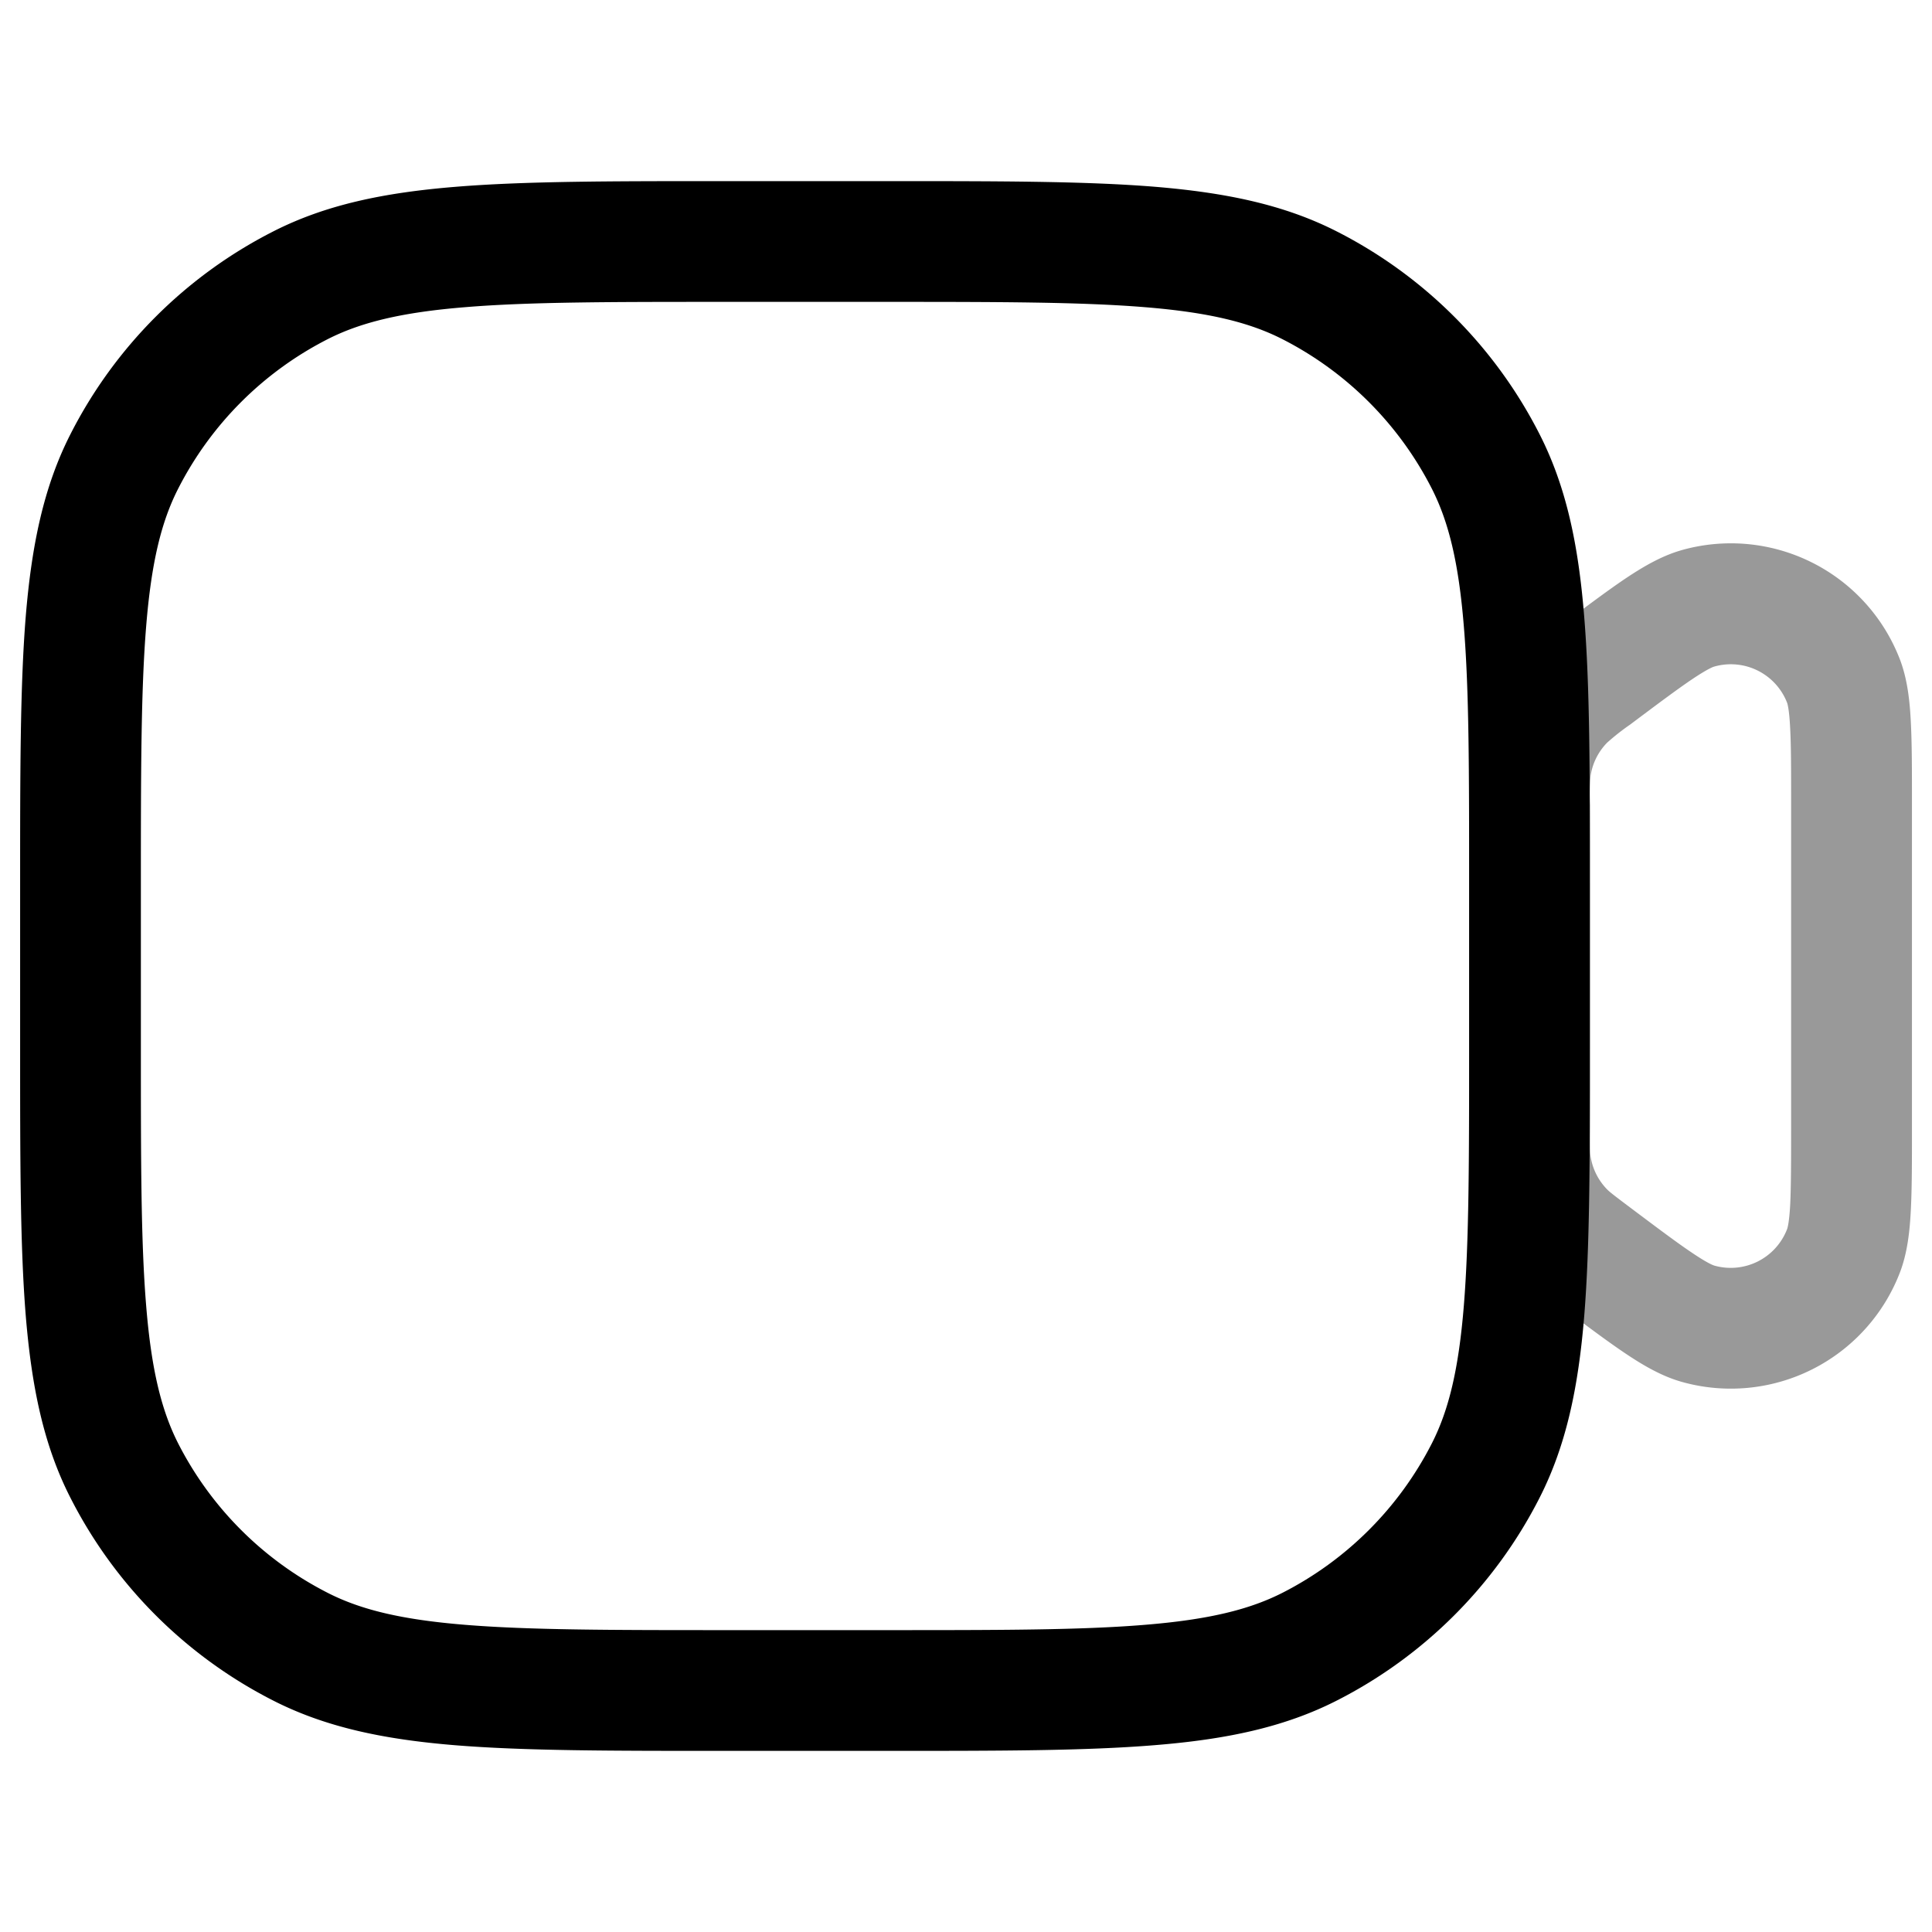
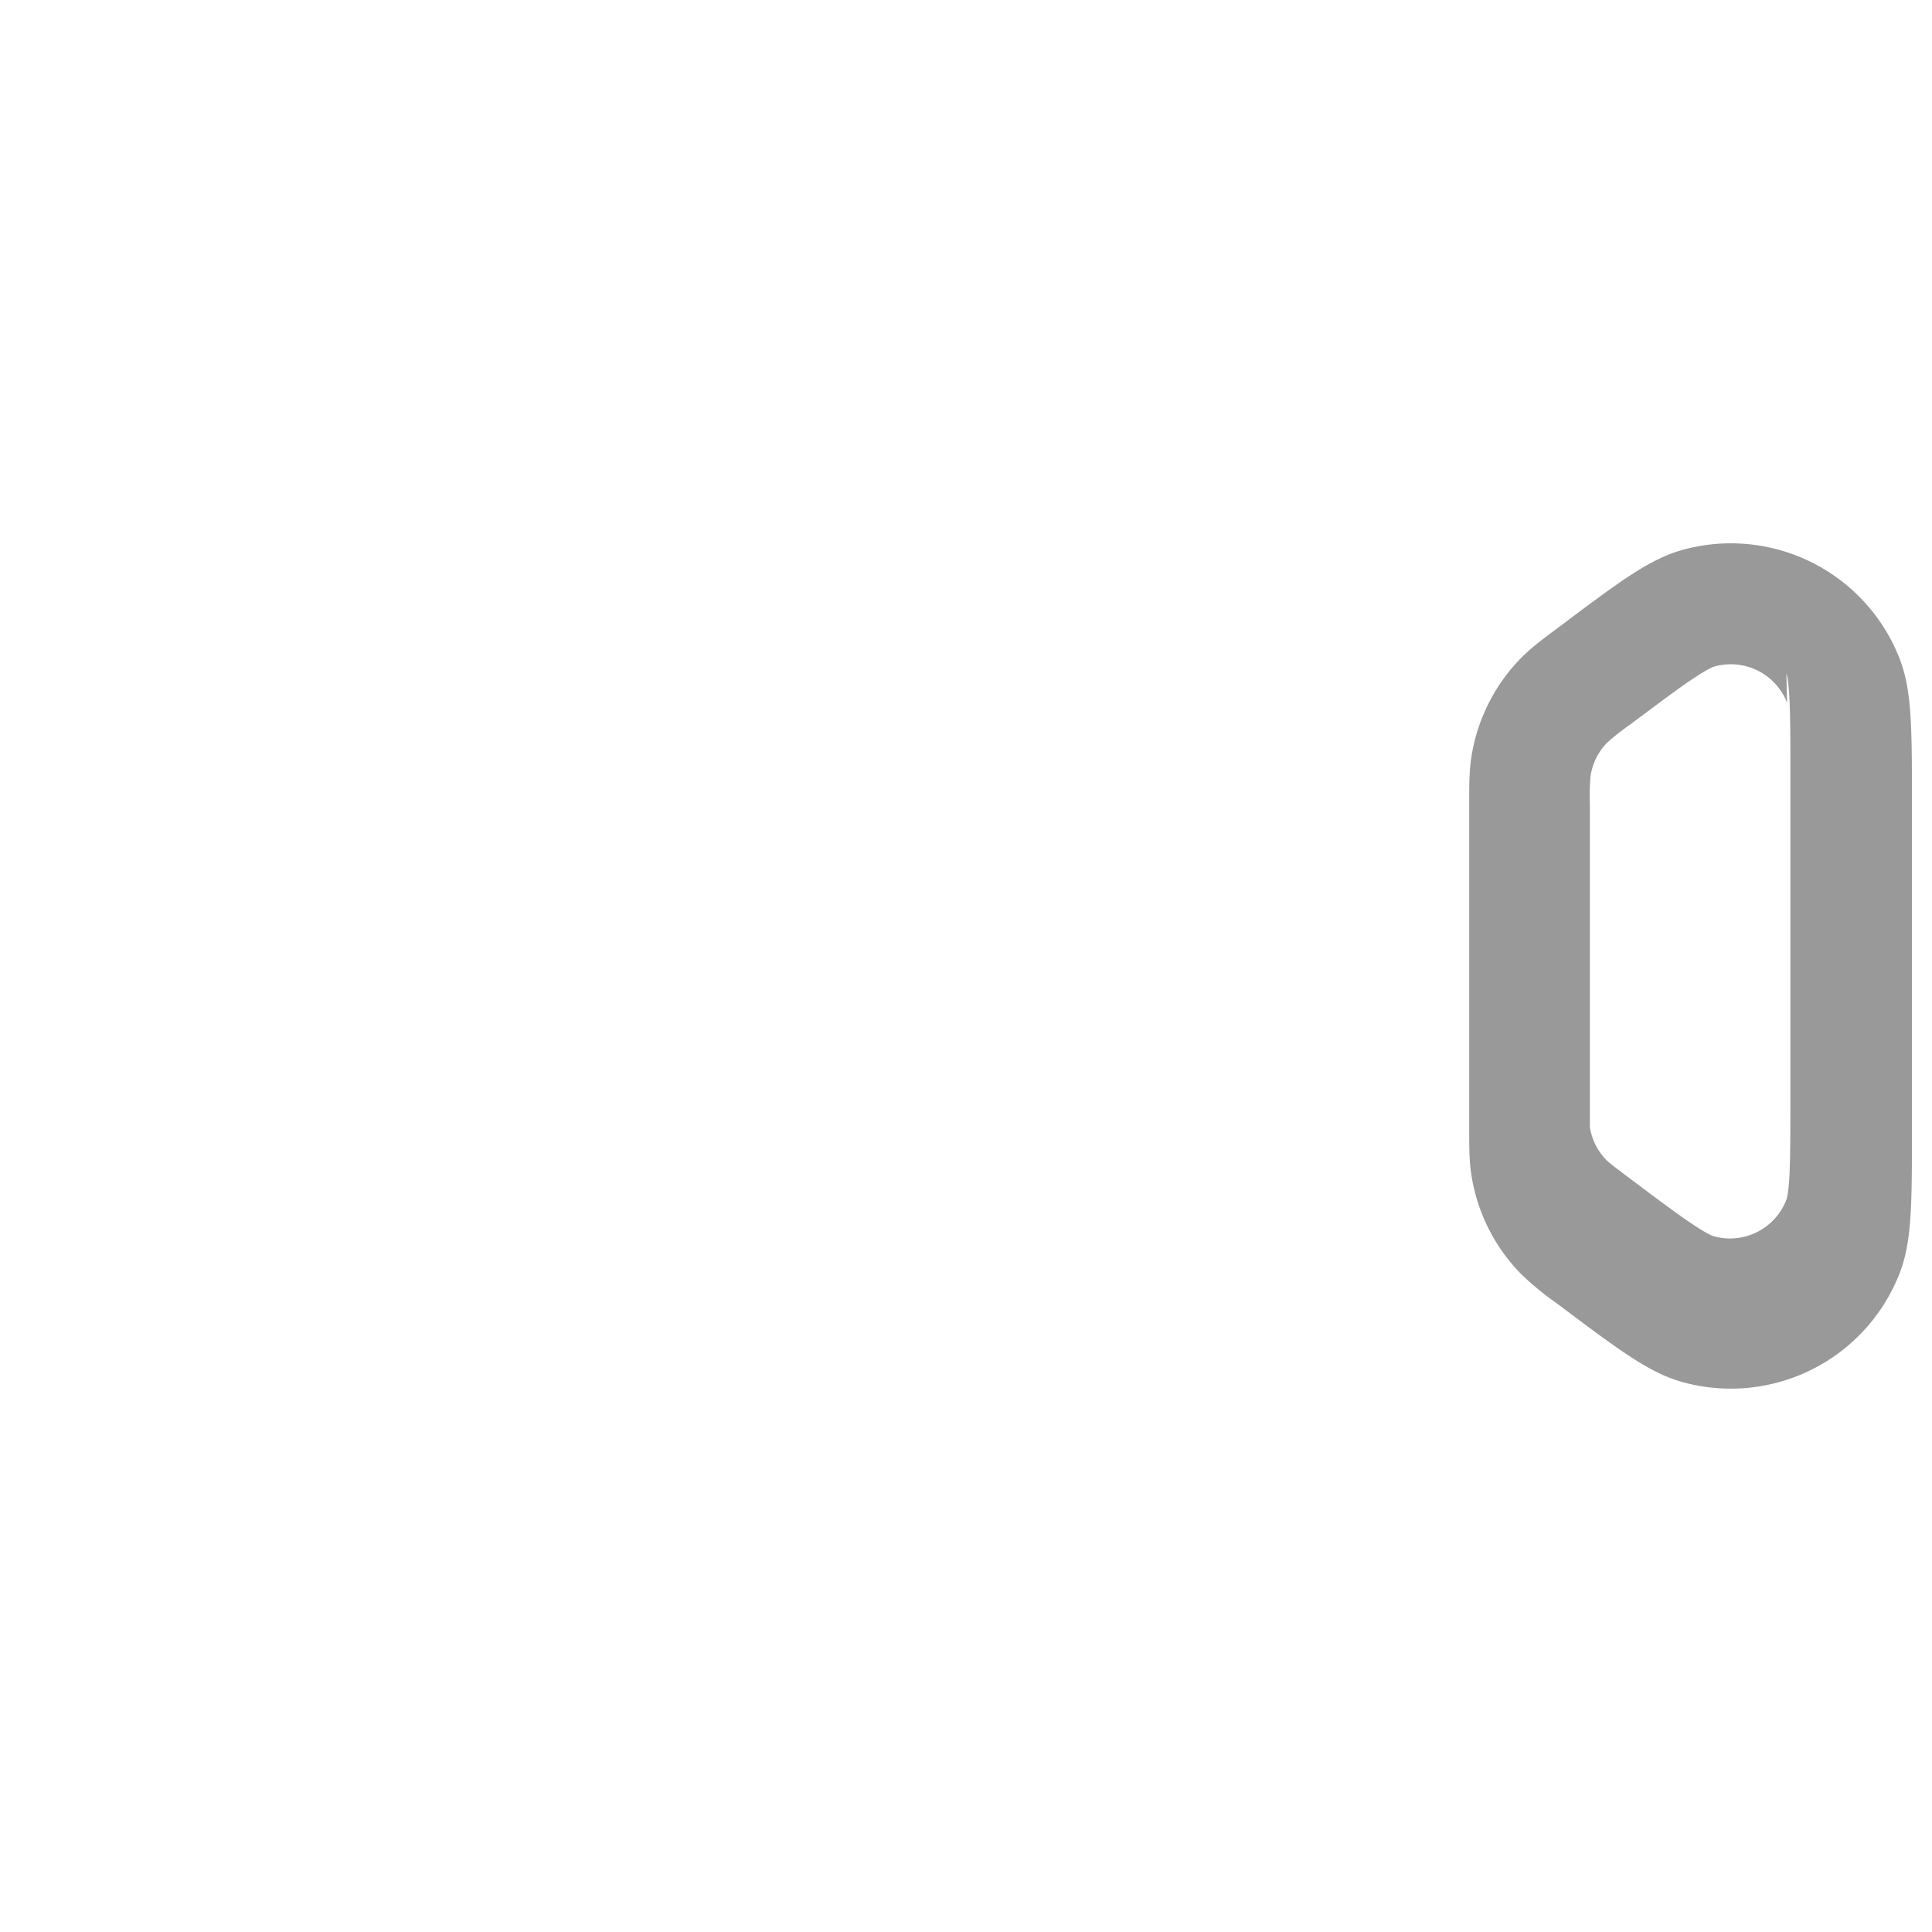
<svg xmlns="http://www.w3.org/2000/svg" width="24" height="24" fill="currentColor" viewBox="0 0 24 24">
-   <path fill-rule="evenodd" d="M20.89 6.834A2.25 2.25 0 0123.6 8.188c.095.247.124.519.137.781.014.265.014.601.014 1.01V14.02c0 .41 0 .746-.014 1.011-.013.262-.042.534-.137.78a2.25 2.25 0 01-2.709 1.355c-.255-.072-.49-.212-.707-.358-.22-.148-.49-.35-.816-.596l-.017-.012-.034-.025a3.594 3.594 0 01-.427-.354 2.25 2.25 0 01-.612-1.225c-.027-.173-.027-.35-.027-.553V10v-.042c0-.203 0-.38.027-.554a2.25 2.25 0 01.612-1.225c.123-.126.265-.232.428-.354l.033-.025.017-.012c.327-.246.596-.447.816-.596.218-.146.452-.286.707-.358zM22.2 8.73a.75.75 0 00-.903-.45c-.015.003-.086.03-.277.158-.184.124-.422.302-.77.563a2.86 2.86 0 00-.287.226.75.75 0 00-.204.409 2.835 2.835 0 00-.009.365V14.001c0 .267.002.32.009.365a.75.75 0 00.204.408c.031.032.073.065.287.226.348.261.586.44.77.563.191.129.262.155.277.159a.75.75 0 00.902-.451c.006-.014.028-.087.04-.317.01-.222.011-.519.011-.954v-4c0-.435 0-.732-.012-.954-.011-.23-.033-.302-.038-.317z" opacity=".4" />
-   <path fill-rule="evenodd" d="M8.966 2.25H11.034c1.371 0 2.447 0 3.311.07.88.073 1.607.221 2.265.557a5.75 5.75 0 012.513 2.513c.336.658.485 1.385.556 2.265.071.864.071 1.94.071 3.311V13.034c0 1.371 0 2.447-.07 3.311-.072.88-.221 1.607-.557 2.265a5.75 5.75 0 01-2.513 2.513c-.658.336-1.385.485-2.265.556-.864.071-1.94.071-3.311.071H8.966c-1.371 0-2.447 0-3.311-.07-.88-.072-1.607-.221-2.265-.557A5.75 5.75 0 01.877 18.61C.54 17.952.393 17.225.32 16.345.25 15.481.25 14.405.25 13.034V10.966c0-1.371 0-2.447.07-3.311.073-.88.221-1.607.557-2.265A5.75 5.75 0 013.39 2.877c.658-.336 1.385-.484 2.265-.556.864-.071 1.94-.071 3.311-.071zM5.777 3.816c-.787.064-1.295.188-1.706.397a4.25 4.25 0 00-1.858 1.858c-.21.411-.333.919-.397 1.706-.065.796-.066 1.81-.066 3.223v2c0 1.412 0 2.427.066 3.223.064.787.188 1.295.397 1.707a4.25 4.25 0 001.858 1.857c.411.21.919.333 1.706.397.796.065 1.81.066 3.223.066h2c1.412 0 2.427 0 3.223-.066.787-.064 1.295-.188 1.707-.397a4.25 4.25 0 001.857-1.857c.21-.412.333-.92.397-1.707.065-.796.066-1.81.066-3.223v-2c0-1.413 0-2.427-.066-3.223-.064-.787-.188-1.295-.397-1.706a4.25 4.25 0 00-1.857-1.858c-.412-.21-.92-.333-1.707-.397-.796-.065-1.81-.066-3.223-.066H9c-1.413 0-2.427 0-3.223.066z" />
+   <path fill-rule="evenodd" d="M20.89 6.834A2.25 2.25 0 0123.6 8.188c.095.247.124.519.137.781.014.265.014.601.014 1.01V14.02c0 .41 0 .746-.014 1.011-.013.262-.042.534-.137.78a2.25 2.25 0 01-2.709 1.355c-.255-.072-.49-.212-.707-.358-.22-.148-.49-.35-.816-.596l-.017-.012-.034-.025a3.594 3.594 0 01-.427-.354 2.25 2.25 0 01-.612-1.225c-.027-.173-.027-.35-.027-.553V10v-.042c0-.203 0-.38.027-.554a2.25 2.25 0 01.612-1.225c.123-.126.265-.232.428-.354l.033-.025.017-.012c.327-.246.596-.447.816-.596.218-.146.452-.286.707-.358zM22.2 8.73a.75.75 0 00-.903-.45c-.015.003-.086.03-.277.158-.184.124-.422.302-.77.563a2.86 2.86 0 00-.287.226.75.75 0 00-.204.409 2.835 2.835 0 00-.009.365V14.001a.75.75 0 00.204.408c.031.032.073.065.287.226.348.261.586.44.77.563.191.129.262.155.277.159a.75.75 0 00.902-.451c.006-.014.028-.087.04-.317.01-.222.011-.519.011-.954v-4c0-.435 0-.732-.012-.954-.011-.23-.033-.302-.038-.317z" opacity=".4" />
</svg>